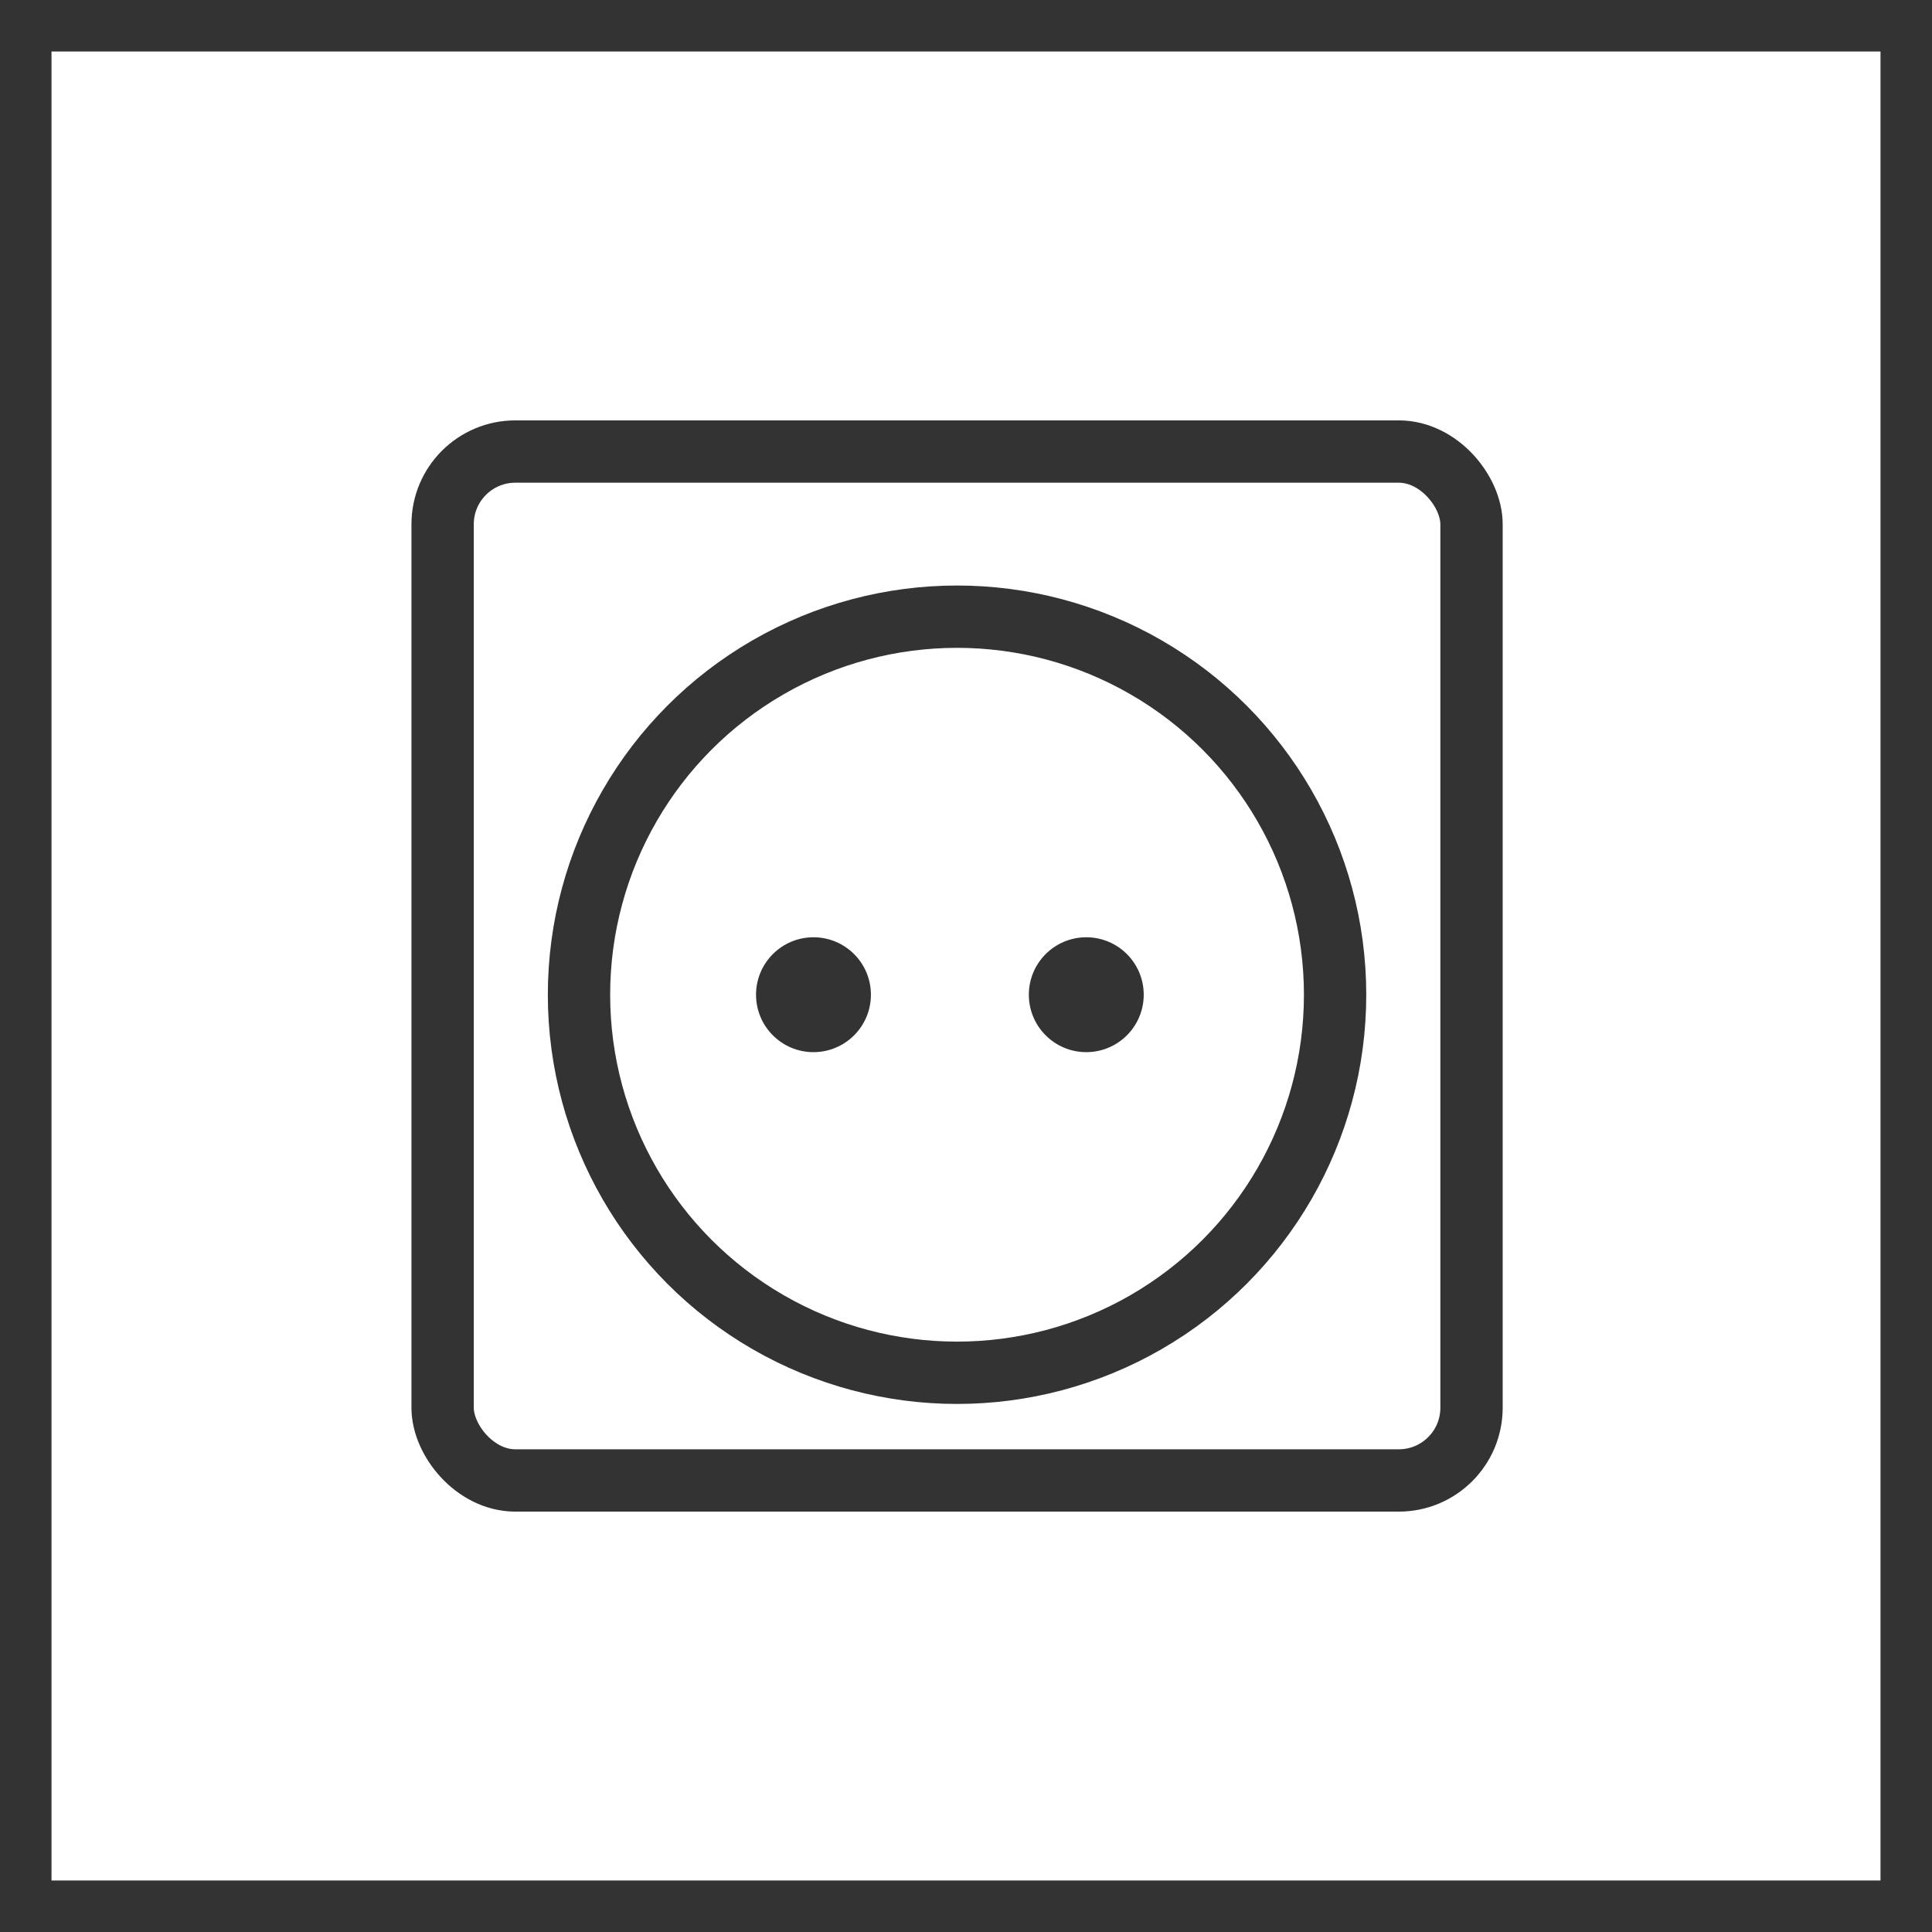
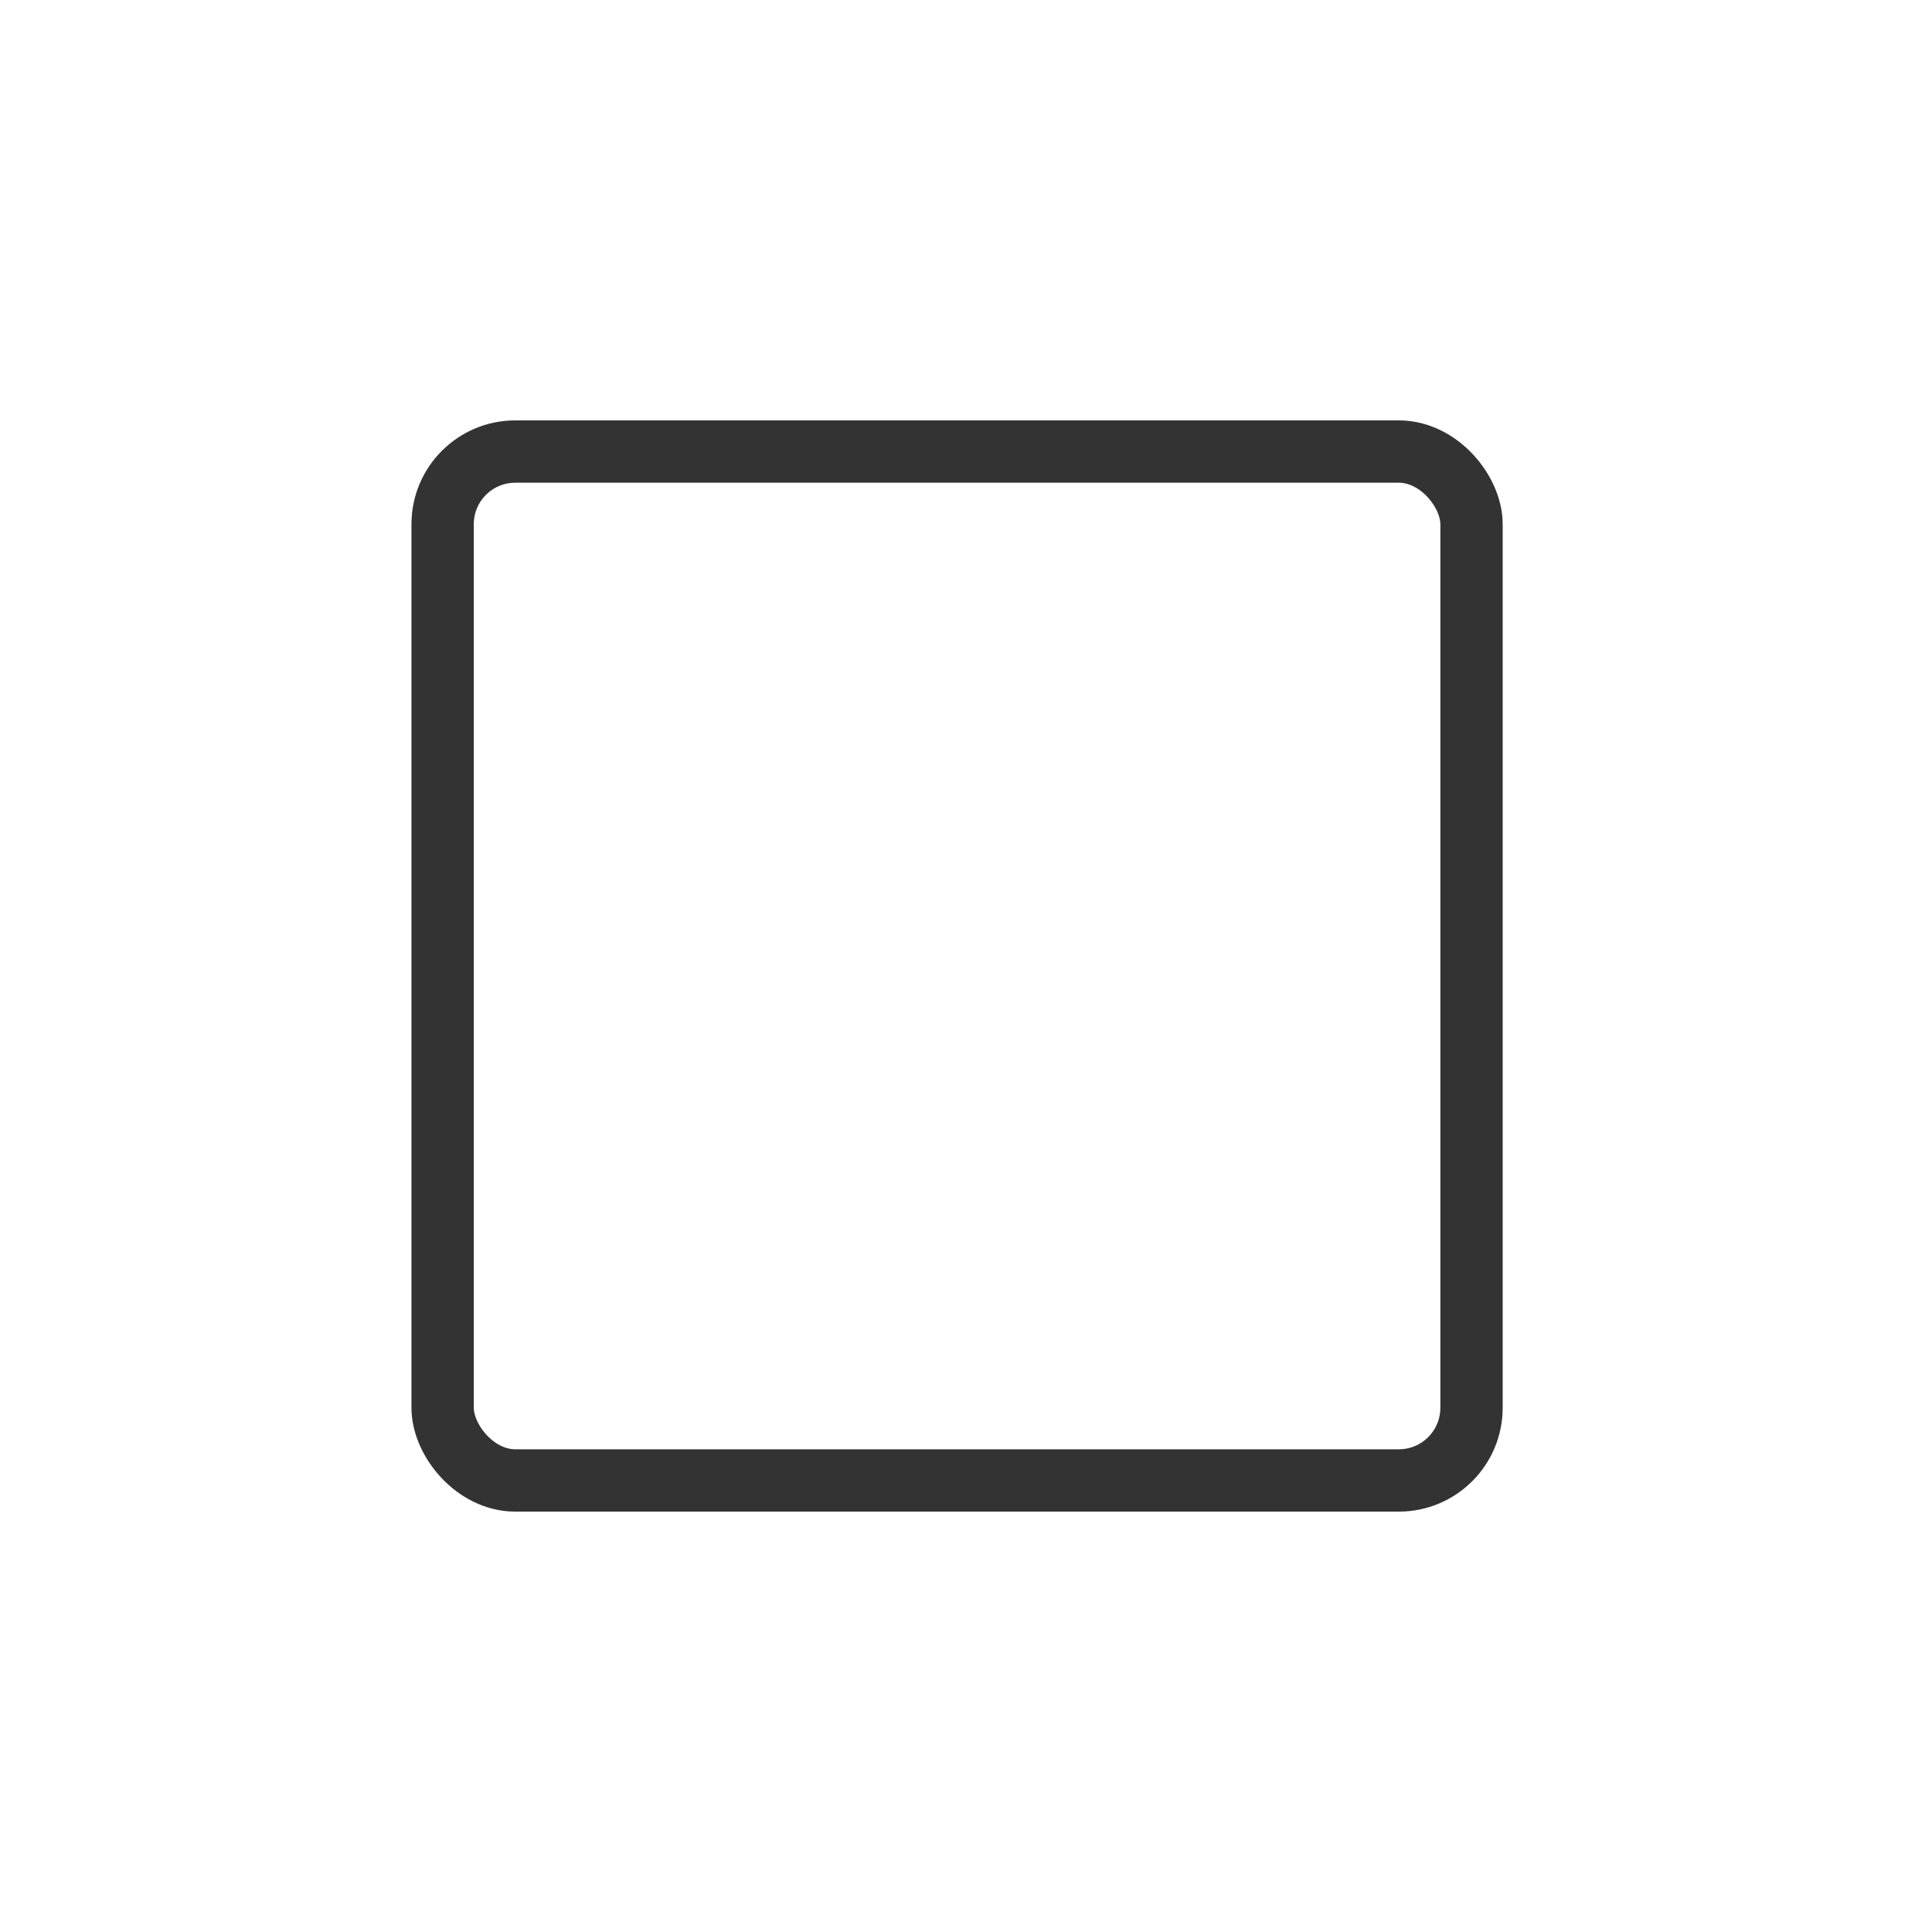
<svg xmlns="http://www.w3.org/2000/svg" width="93" height="93" viewBox="0 0 93 93" fill="none">
-   <path d="M93 93H0V0H93V93ZM2.479 90.521H90.521V2.479H2.479V90.521Z" fill="#333333" />
-   <circle cx="46.069" cy="47.883" r="18.198" stroke="#333333" stroke-width="3" />
-   <ellipse cx="39.158" cy="47.882" rx="2.765" ry="2.765" fill="#333333" />
-   <circle cx="52.29" cy="47.882" r="2.765" fill="#333333" />
  <rect x="21.306" y="21.736" width="49.528" height="49.528" rx="3.5" stroke="#333333" stroke-width="3" />
</svg>